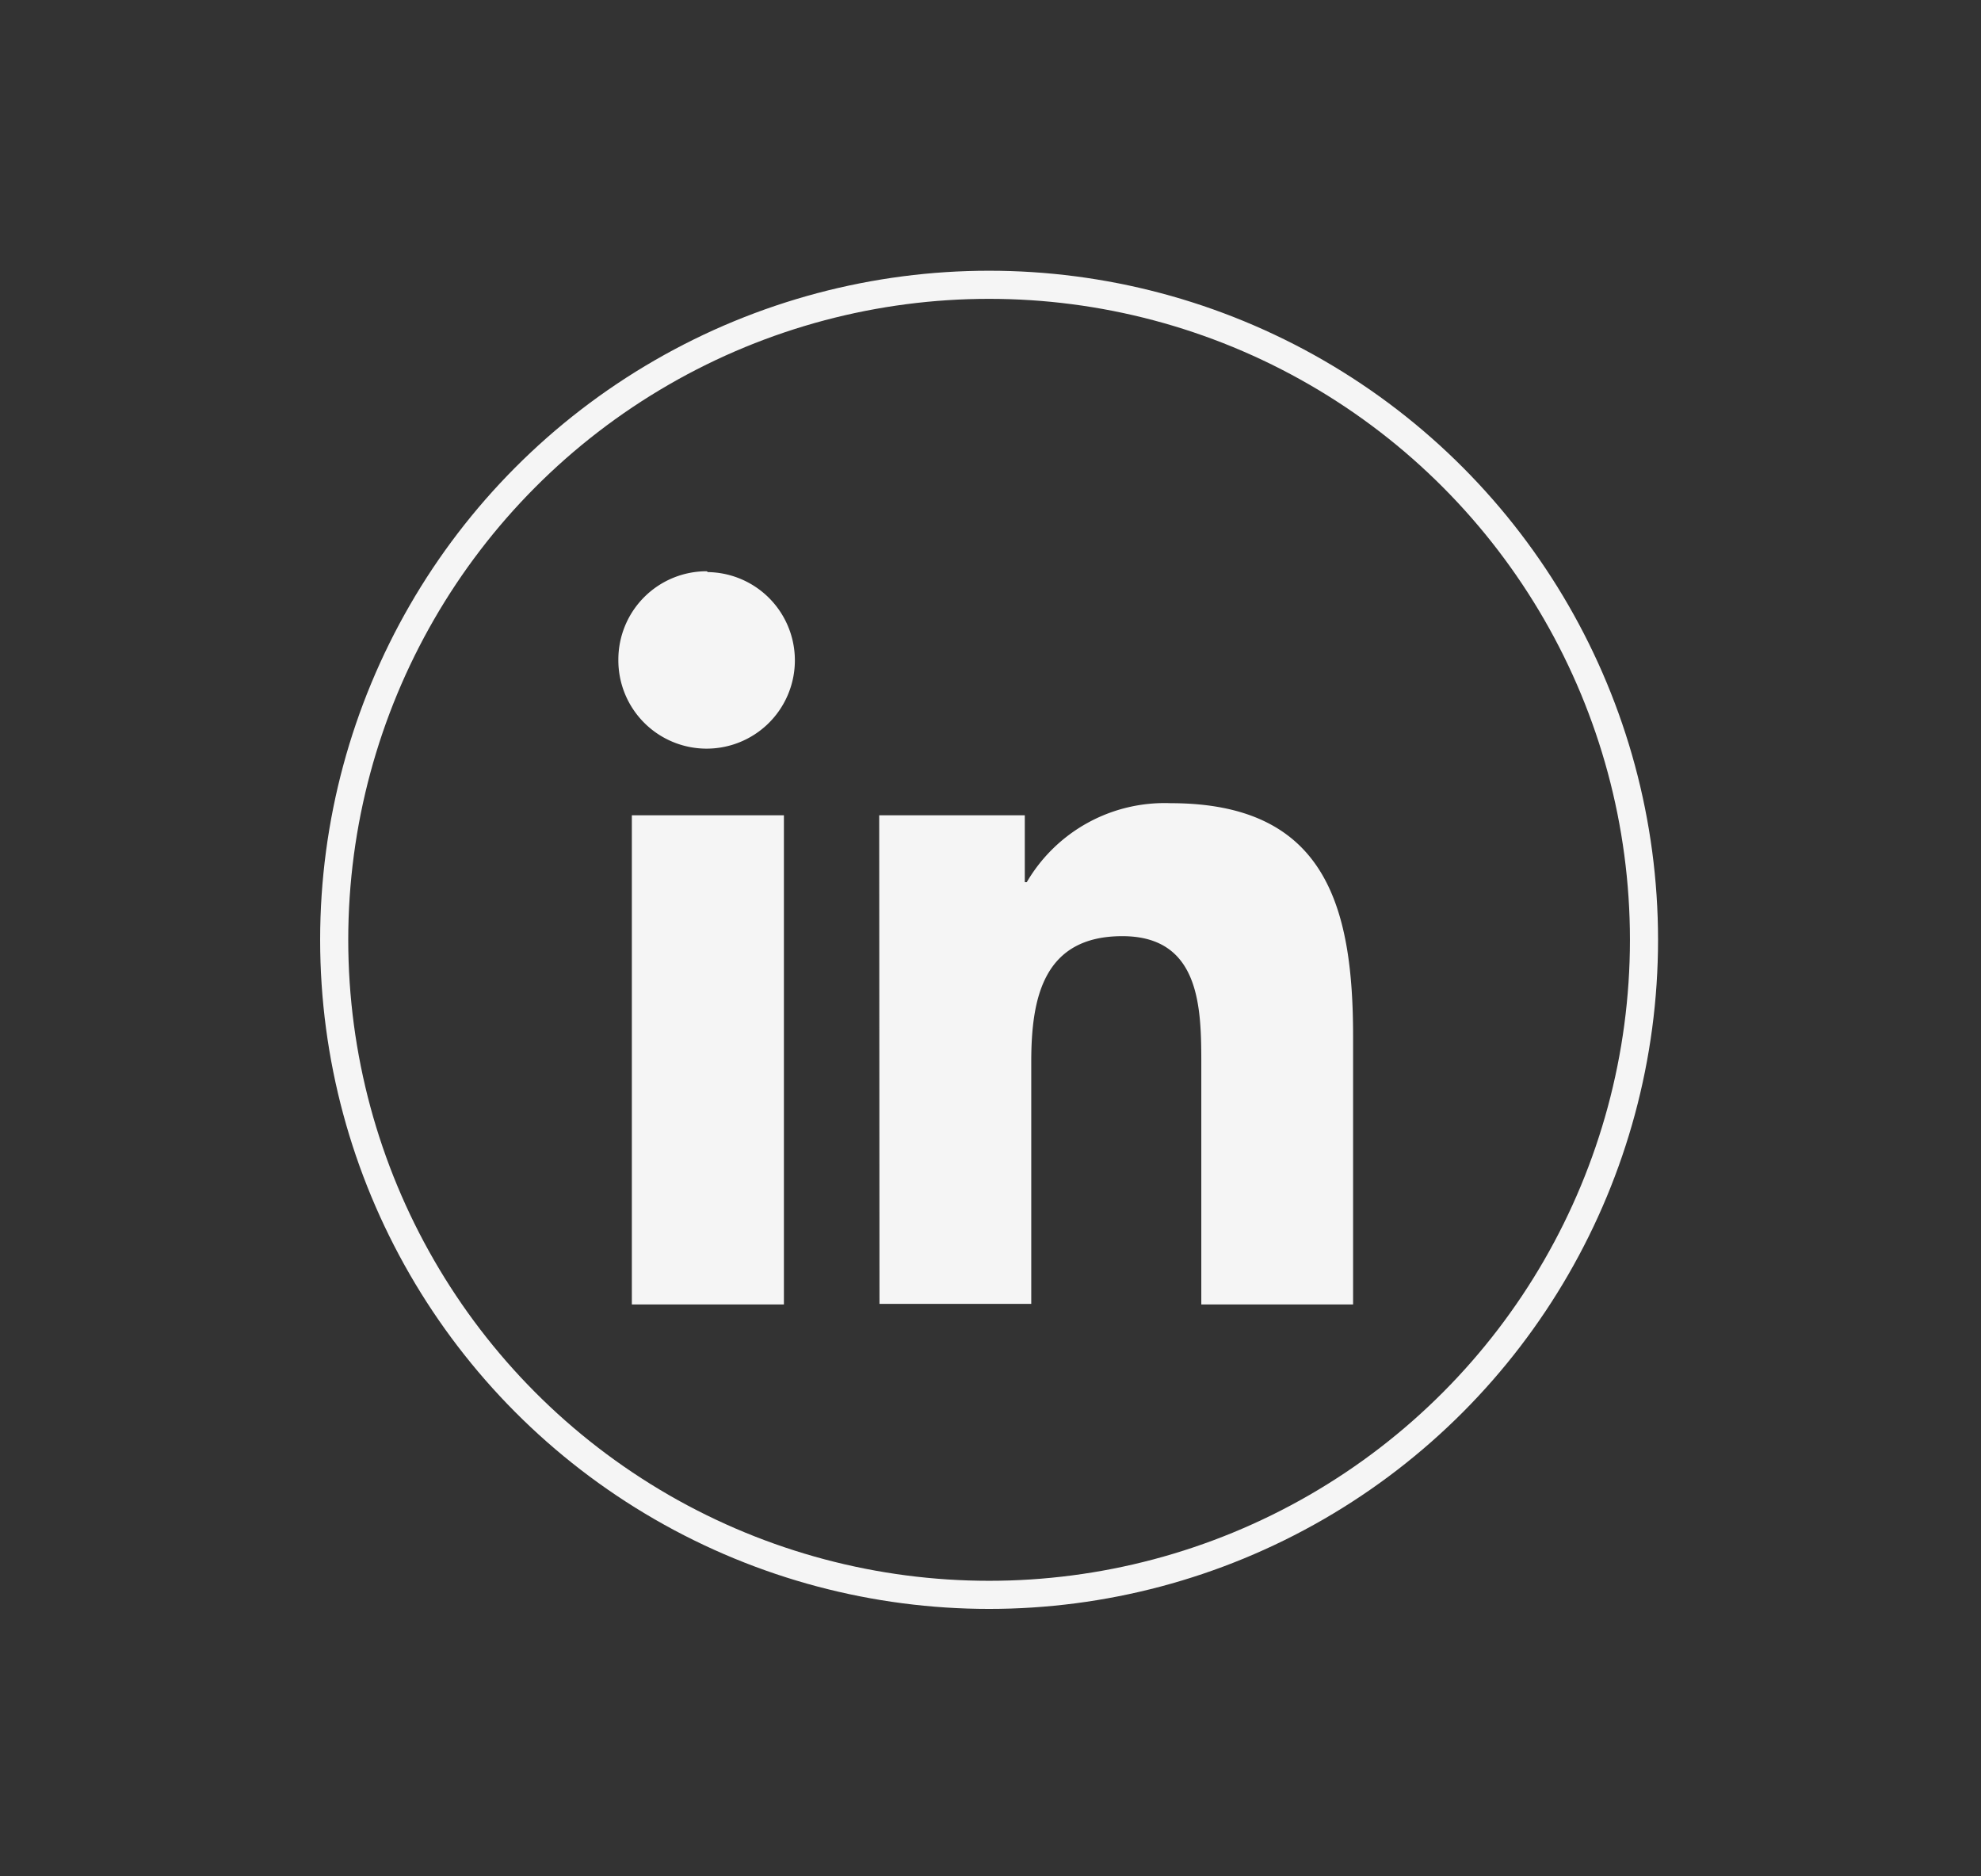
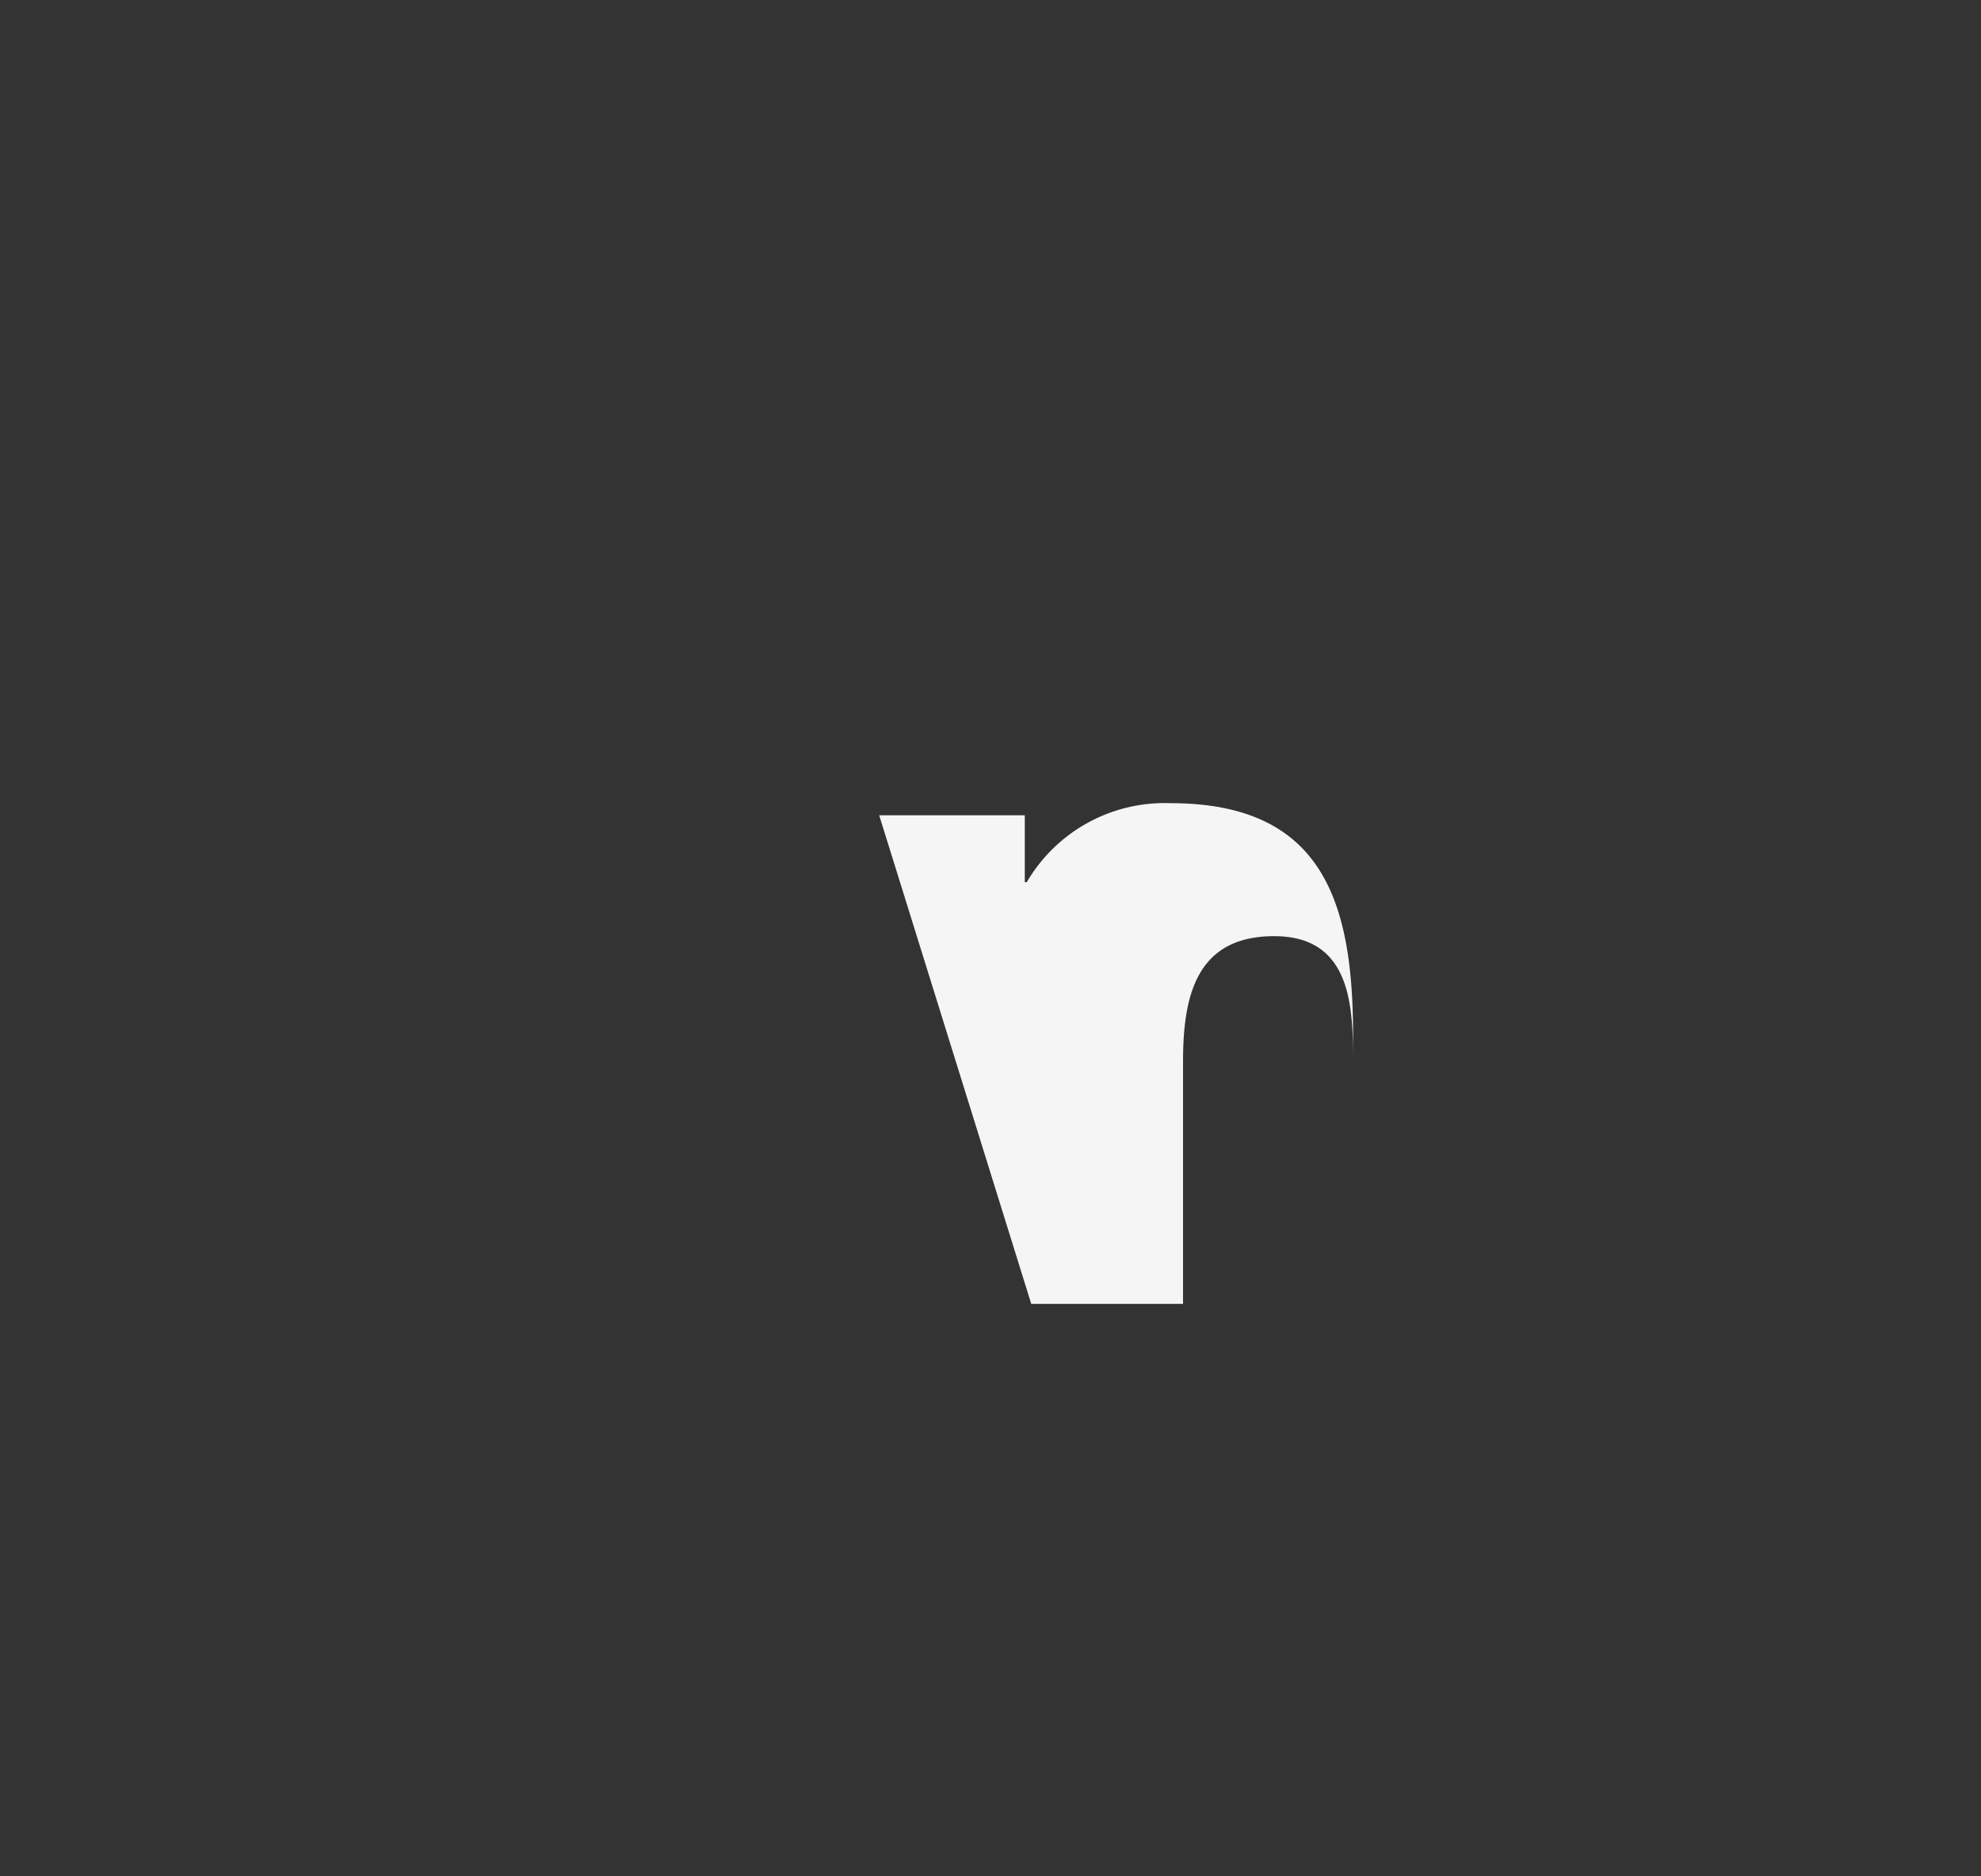
<svg xmlns="http://www.w3.org/2000/svg" id="Linkedin" viewBox="0 0 70.48 66.73">
  <rect x="0" y="0" width="70.48" height="66.73" fill="#333333" stroke="none" />
  <defs>
    <style>.cls-1{fill:none;stroke:#f5f5f5;stroke-miterlimit:10;}.cls-2{fill:#f5f5f5;}</style>
  </defs>
  <title>linkedin</title>
-   <circle id="linkedin-back" class="cls-1" cx="35.19" cy="33.43" r="23.3" />
  <g id="linkedin-linkedin">
-     <path class="cls-2" d="M22.48,29h5.41v17.4H22.48Zm2.71-8.65A3.14,3.14,0,1,1,22,23.46a3.14,3.14,0,0,1,3.14-3.14" />
-     <path class="cls-2" d="M31.28,29h5.18v2.38h.07a5.68,5.68,0,0,1,5.12-2.81c5.47,0,6.49,3.6,6.49,8.29v9.54H42.74V37.91c0-2,0-4.61-2.81-4.61s-3.24,2.2-3.24,4.47v8.61h-5.4Z" />
+     <path class="cls-2" d="M31.28,29h5.18v2.38h.07a5.68,5.68,0,0,1,5.12-2.81c5.47,0,6.49,3.6,6.49,8.29v9.54V37.91c0-2,0-4.61-2.81-4.61s-3.24,2.2-3.24,4.47v8.61h-5.4Z" />
  </g>
</svg>